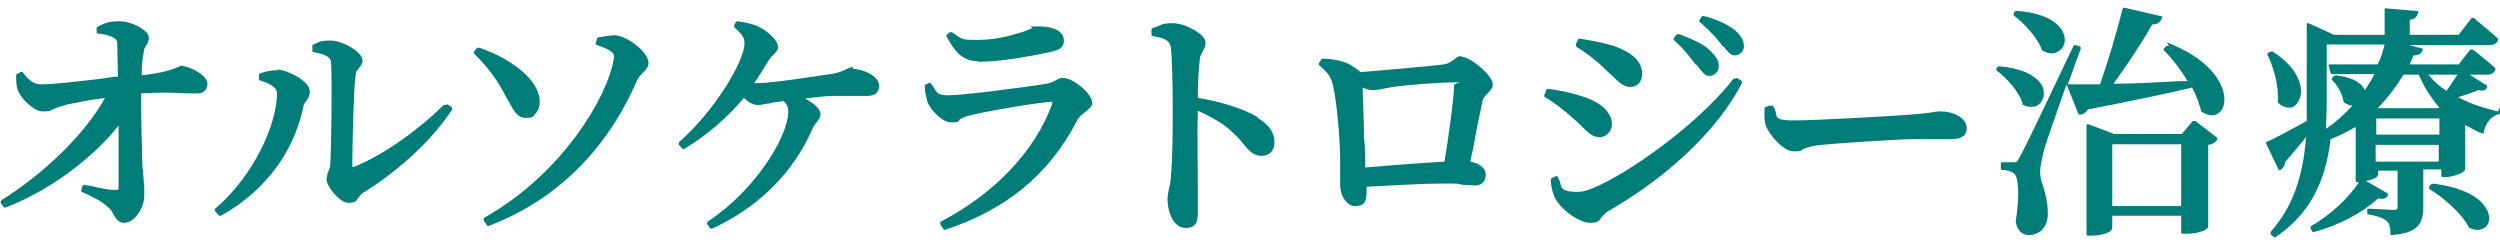
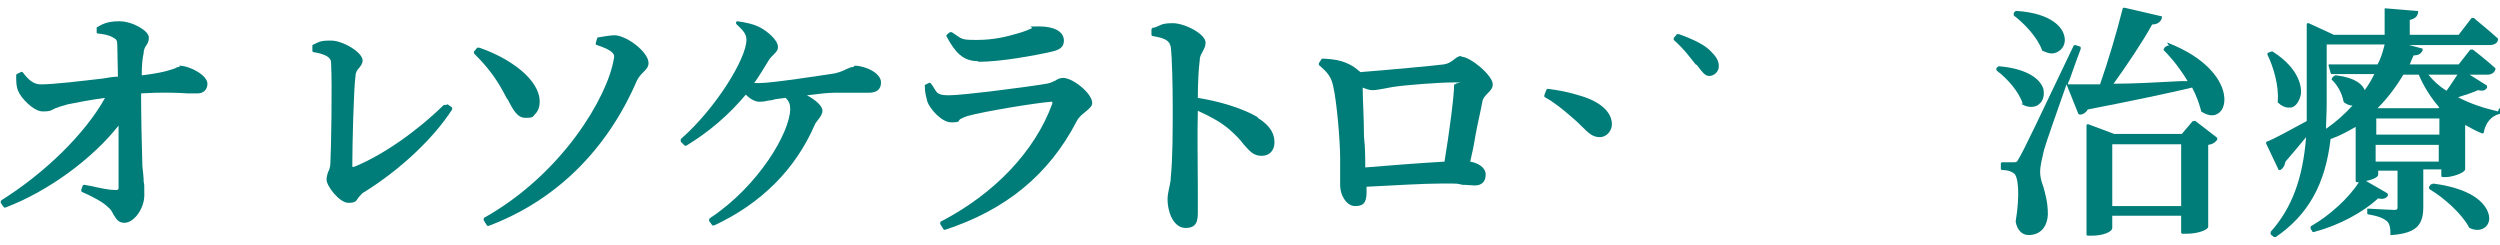
<svg xmlns="http://www.w3.org/2000/svg" id="_レイヤー_1" data-name="レイヤー_1" width="136.9mm" height="13.4mm" version="1.1" viewBox="0 0 388 38">
  <defs>
    <style>
      .st0 {
        fill: #007d79;
      }
    </style>
  </defs>
  <path class="st0" d="M27.8,10.4c-.2,0-.4,0-.7.2-.6.2-1.8.7-5.2,1.1,0-1.5.1-2.6.3-3.5,0-.6.3-1,.5-1.3.2-.3.3-.6.3-1.1,0-1-2.5-2.5-4.6-2.5s-2.8.6-3.4.9c0,0-.1,0-.1.1h0s0,0,0,.1v.6c0,.1,0,.2.2.2h0c.8.1,1.6.2,2.3.6.6.3.7.5.7,1.2,0,1.3.1,3.4.1,4.9-.8,0-1.6.2-2.4.3-3.5.4-7.5.9-9.6.9-1.1,0-1.9-.7-2.8-1.9,0,0-.2-.1-.3,0l-.6.3c0,0-.1.1-.1.2,0,1,0,1.7.3,2.4.4,1.1,2.4,3.2,3.8,3.2s1.3-.2,2-.5c.5-.2,1.2-.4,1.9-.6,1.5-.3,3.5-.7,5.8-1C13.1,20.8,6.8,26.9.1,31.1c0,0,0,0-.1.2,0,0,0,.1,0,.2l.5.7c0,0,.2.1.3,0,6.6-2.5,13.5-7.6,17.5-12.7,0,4,0,8.3,0,9.6,0,.2,0,.3-.2.4,0,0-.2,0-.4,0-.9,0-2.3-.3-3.6-.6l-1.1-.2c-.1,0-.2,0-.3.2l-.2.6c0,.1,0,.2.1.3.3.1.6.3.9.4,1.2.6,2.4,1.2,3.2,2,.4.3.6.7.8,1.1.4.6.7,1.3,1.7,1.3,1.5,0,3.1-2.2,3.1-4.3s0-1.4-.1-2.1c0-.7-.1-1.4-.2-2.4-.1-2.9-.2-8.1-.2-11.3,3.3-.2,5.5-.1,7.2,0,.6,0,1.2,0,1.6,0,.9,0,1.5-.6,1.5-1.5,0-1.3-2.7-2.8-4.4-2.8Z" />
-   <path class="st0" d="M43,10.9c-1,0-1.9.2-2.7.5-.1,0-.2.1-.2.2v.7c0,.1,0,.2.2.2,1.3.4,2.6,1,2.6,2,0,4.8-3.6,12.8-9.6,17.9-.1,0-.1.2,0,.4l.6.7c0,0,.1,0,.2,0s0,0,.1,0c6.8-3.8,11.3-9.8,12.8-16.9,0-.4.3-.7.5-1,.3-.4.5-.8.5-1.4,0-1.6-3.4-3.3-5-3.4Z" />
  <path class="st0" d="M69.1,16.3c0,0-.2,0-.3,0-4.3,4.2-9.5,7.8-13.9,9.6-.2,0-.3,0-.3,0,0,0,0-.1,0-.3,0-2.8.2-11.8.5-13.8,0-.6.3-1,.6-1.3.2-.3.5-.6.5-1.1,0-1.3-3.1-3.1-4.9-3.1s-1.8.2-2.9.7c0,0,0,0,0,0h0c0,0,0,.1,0,.2v.7c0,.1.1.2.2.2,1.8.3,2.7.8,2.7,1.6.2,3.6,0,13.6-.1,15.5,0,.8-.2,1.2-.4,1.6-.1.4-.2.7-.2,1.1,0,1,2,3.6,3.4,3.6s1.2-.5,1.7-1c.3-.3.5-.6.8-.7,5.6-3.5,10.7-8.3,13.6-12.8,0-.1,0-.3,0-.3l-.7-.5Z" />
  <path class="st0" d="M78.7,15.4c.9,1.7,1.5,2.9,2.8,2.9s1.1-.2,1.5-.6c.5-.5.7-1.2.7-1.9,0-3.5-4.7-6.8-9.4-8.4-.1,0-.2,0-.3,0l-.5.6c0,.1,0,.2,0,.3,1.5,1.5,2.8,3,4,5,.4.7.8,1.4,1.1,2Z" />
  <path class="st0" d="M95.8,5.5c-1-.1-2.2.2-3,.3,0,0-.2,0-.2.2l-.2.7c0,.1,0,.3.2.3,2.7.9,2.8,1.5,2.6,2.2-1,5.9-8,17.8-20.1,24.6,0,0-.1,0-.1.2,0,0,0,.1,0,.2l.5.8c0,0,.1.1.2.1s0,0,0,0c10.4-3.9,18.4-11.7,23.1-22.6.3-.6.7-1,1-1.3.4-.4.8-.8.8-1.4,0-1.7-3.2-4.1-5-4.3Z" />
-   <path class="st0" d="M132.4,10.4c-.4,0-.7.2-1,.3-.4.2-1,.5-1.9.7-2,.3-9.7,1.5-11.7,1.5s-.5,0-.8,0c.8-1.1,1.5-2.3,2.3-3.6.2-.3.5-.6.7-.8.4-.4.7-.7.7-1.2,0-1.1-1.7-2.5-2.9-3.1-.8-.4-1.9-.7-3.4-.9,0,0,0,0,0,0,0,0-.1,0-.2.1l-.3.5c0,.1,0,.2,0,.3,1.3,1.2,1.6,1.7,1.6,2.5,0,2.9-4.8,10.7-10.2,15.4,0,0,0,.1,0,.2,0,0,0,.1,0,.2l.6.6c0,0,.2.1.3,0,3.6-2.2,6.6-4.8,9.2-7.9.6.6,1.4,1.1,2.1,1.1s1-.1,1.5-.2c.3,0,.7-.1,1-.2l1.6-.2c.5.5.7,1,.7,1.7,0,3.6-4.9,12-12.5,17,0,0,0,0-.1.2,0,0,0,.1,0,.2l.5.7c0,0,.1,0,.2,0s0,0,.1,0c7.3-3.4,12.6-8.7,15.6-15.6.1-.3.4-.6.6-.9.3-.4.6-.8.6-1.3,0-.8-1.1-1.7-2.4-2.4,1.7-.2,3.2-.4,4.2-.4,1.3,0,2.9,0,4.2,0,.4,0,.9,0,1.2,0,1.2,0,1.9-.5,1.9-1.6,0-1.5-2.5-2.6-4.1-2.6Z" />
+   <path class="st0" d="M132.4,10.4c-.4,0-.7.2-1,.3-.4.2-1,.5-1.9.7-2,.3-9.7,1.5-11.7,1.5s-.5,0-.8,0c.8-1.1,1.5-2.3,2.3-3.6.2-.3.5-.6.7-.8.4-.4.7-.7.7-1.2,0-1.1-1.7-2.5-2.9-3.1-.8-.4-1.9-.7-3.4-.9,0,0,0,0,0,0,0,0-.1,0-.2.1c0,.1,0,.2,0,.3,1.3,1.2,1.6,1.7,1.6,2.5,0,2.9-4.8,10.7-10.2,15.4,0,0,0,.1,0,.2,0,0,0,.1,0,.2l.6.6c0,0,.2.1.3,0,3.6-2.2,6.6-4.8,9.2-7.9.6.6,1.4,1.1,2.1,1.1s1-.1,1.5-.2c.3,0,.7-.1,1-.2l1.6-.2c.5.5.7,1,.7,1.7,0,3.6-4.9,12-12.5,17,0,0,0,0-.1.2,0,0,0,.1,0,.2l.5.7c0,0,.1,0,.2,0s0,0,.1,0c7.3-3.4,12.6-8.7,15.6-15.6.1-.3.4-.6.6-.9.3-.4.6-.8.6-1.3,0-.8-1.1-1.7-2.4-2.4,1.7-.2,3.2-.4,4.2-.4,1.3,0,2.9,0,4.2,0,.4,0,.9,0,1.2,0,1.2,0,1.9-.5,1.9-1.6,0-1.5-2.5-2.6-4.1-2.6Z" />
  <path class="st0" d="M164.9,12.1c-.4,0-.8.2-1.1.4-.4.2-.8.4-1.4.5-2.9.5-13,1.8-15.2,1.8s-1.8-.7-2.8-1.9c0,0-.2-.1-.3,0l-.6.3s0,0,0,0c0,0,0,.1,0,.2,0,.9.2,1.6.4,2.4.4,1.1,2.2,3.2,3.7,3.2s1-.2,1.4-.5c.4-.2.8-.4,1.2-.5,2.5-.7,10.4-2,12.9-2.2.2,0,.2,0,.2,0,0,0,0,0,0,.3-2.7,7.4-9,14-17.3,18.3,0,0-.1,0-.1.2,0,0,0,.1,0,.2l.5.8c0,0,.1.1.2.1s0,0,0,0c9.5-3.1,16.2-8.6,20.5-16.9.3-.6.8-1,1.3-1.4.6-.5,1.1-.9,1.1-1.4,0-1.5-3-3.9-4.5-3.9Z" />
  <path class="st0" d="M151.8,9.6c3.5,0,8.9-1,11.5-1.6,1.3-.3,1.8-.8,1.8-1.7,0-1.4-1.5-2.2-3.9-2.2s-.7.1-1.1.3c-.5.2-1.1.5-2.2.8h0c-1.7.5-3.7,1-6.3,1s-2.2-.1-3.9-1.2c0,0-.2,0-.3,0l-.5.4c0,0-.1.2,0,.3,1.3,2.4,2.5,3.8,4.9,3.8Z" />
  <path class="st0" d="M195.2,18.2c-2.2-1.3-5.6-2.4-9.3-3h0c0-2.2.1-4.4.3-5.9,0-.6.3-1,.5-1.4.2-.4.4-.7.4-1.3,0-1.3-3.2-3-5.1-3s-1.9.4-2.9.7h-.2c0,0-.1.1-.2.2h0s0,.1,0,.2v.7c0,.1.1.2.2.2,1.7.3,2.6.6,2.8,1.7.2,1.7.3,5.9.3,9.3s0,8.1-.3,10.9c0,.8-.2,1.3-.3,1.9-.1.5-.2,1-.2,1.5,0,2.2,1,4.5,2.8,4.5s1.9-1.2,1.9-2.5,0-.6,0-1.1c0-.6,0-1.5,0-2.5,0-3.5-.1-8.7,0-12.1,2,.9,3.6,1.8,4.9,2.9,1,.9,1.7,1.6,2.2,2.3.9,1,1.5,1.8,2.8,1.8s2-.9,2-2.1c0-2-1.5-3.1-2.6-3.8Z" />
  <path class="st0" d="M226.8,8.7c-.5,0-.8.3-1.2.6-.4.3-.8.6-1.5.7-1.5.2-9.1.9-13,1.2,0,0-.1-.2-.2-.2-1.8-1.6-3.7-1.8-5.6-1.9,0,0-.2,0-.2.1l-.4.6c0,.1,0,.2,0,.3,1.3,1.1,1.9,1.8,2.2,3.2.6,2.5,1.1,8.8,1.1,11.2,0,.9,0,1.9,0,2.8,0,.6,0,1,0,1.4,0,1.8,1.1,3.3,2.3,3.3s1.8-.4,1.8-2.1v-.9c4-.2,8.8-.5,11.7-.5s2.2,0,3.2.2c.7,0,1.4.1,1.9.1,1.1,0,1.7-.6,1.7-1.7s-1.2-1.8-2.4-2c.3-1.3.6-2.7.8-4,.4-2.2.9-4.2,1.1-5.4.1-.5.5-.9.8-1.2.4-.4.8-.8.8-1.4,0-1.4-3.5-4.3-4.9-4.3ZM225.7,13.1c0,1.9-.8,7.8-1.5,12-3.5.2-8.8.6-12.3.9,0-1.3,0-3-.2-4.8,0-2.8-.2-5.8-.2-7.6.5.2,1,.4,1.5.4s1-.1,1.6-.2c.5-.1,1-.2,1.6-.3,2-.3,7.2-.7,9.4-.7s.3,0,.3.3Z" />
  <path class="st0" d="M263.4,10.1h0c0,0,0,0,0,0,.7.9,1.2,1.7,1.9,1.7s1.5-.6,1.5-1.5-.4-1.5-1.3-2.4c-.9-.9-2.4-1.7-4.9-2.6-.1,0-.2,0-.3,0l-.5.6c0,.1,0,.3,0,.3,1.6,1.4,2.6,2.8,3.4,3.8Z" />
  <path class="st0" d="M245.6,19.7c.9.9,1.6,1.6,2.7,1.6s1.9-1,1.9-2c0-1.9-1.8-3.5-4.8-4.4-1.9-.6-3.5-.9-5.1-1.1-.1,0-.2,0-.3.2l-.3.8c0,.1,0,.3.1.3,1.3.7,2.7,1.8,4.3,3.2.6.5,1.1,1,1.6,1.5Z" />
-   <path class="st0" d="M248.7,10.3c.6.6,1.1,1.1,1.6,1.5,1,1,1.7,1.7,2.8,1.7s1.8-.9,1.8-2c0-1.9-1.4-3.3-4.5-4.4-2.1-.6-4-.9-5.2-1.1-.1,0-.2,0-.3.2l-.3.7c0,.1,0,.2,0,.3,1.3.8,2.8,1.9,4,3Z" />
-   <path class="st0" d="M269.3,4.7c-1.1-.9-2.8-1.7-4.8-2.2,0,0-.2,0-.3,0l-.4.6c0,.1,0,.3,0,.3,1.8,1.5,2.7,2.6,3.4,3.5,0,0,0,0,0,0,.1.2.3.3.4.4.6.7,1,1.3,1.7,1.3s1.4-.6,1.4-1.4-.4-1.7-1.5-2.6Z" />
-   <path class="st0" d="M269.4,12.2c0,0-.2,0-.3,0,0,0,0,0,0,0-6.4,8.3-20.5,17.6-24.1,17.6s-2.3-1.2-3.2-2.2v-.2c-.2,0-.3-.1-.4,0l-.6.3c0,0-.1.1-.1.2,0,.7.3,2.5,1,3.4,1,1.5,3.5,3.3,5.1,3.3s1.4-.5,1.9-1c.3-.3.6-.6.9-.8,9.3-5.3,17.1-12.7,20.8-19.9,0-.1,0-.3,0-.3l-.8-.5Z" />
-   <path class="st0" d="M301.5,17.3c-.5,0-1.1,0-1.9.2-.8.1-1.8.2-3.1.3-2.3.2-14.4.9-18.1.9s-2.2-.9-3.1-2.1l-.2-.2s0,0,0,0h0c0,0-.2,0-.3,0l-.7.2c0,0-.2.1-.2.2,0,.9-.1,1.9.2,2.7.6,1.6,2.8,4,4.3,4s1.1-.2,1.6-.4c.6-.2,1.4-.5,2.7-.6,2.9-.3,12.2-.9,14.9-.9s2.5,0,3.4,0c.7,0,1.3,0,1.9,0,2.1,0,2.4-1,2.4-1.7,0-1.6-2.1-2.6-4-2.6Z" />
  <path class="st0" d="M317,7.8c0,0,0,.1.1.1.5.2.9.4,1.4.4s.9-.2,1.3-.5c.7-.6.9-1.5.6-2.4-.2-.8-1.5-3.3-7.3-3.7,0,0-.1,0-.2,0l-.3.3c0,0,0,.1,0,.2s0,.1,0,.2c1.6,1.2,3.7,3.4,4.4,5.4Z" />
  <path class="st0" d="M340.7,18.8c-.1,0-.3,0-.3,0l-1.7,2h-10.5l-4-1.5c0,0-.2,0-.2,0,0,0-.1.1-.1.2v16.9c0,.1.1.2.2.2h.6c1.8,0,3.2-.6,3.2-1.2v-1.9h10.7v2.6c0,.1.1.2.2.2h.6c1.8,0,3.4-.6,3.4-1.1v-12.7c.7-.1,1.1-.4,1.4-.8,0-.1,0-.3,0-.3l-3.5-2.7ZM338.6,22.4v9.6h-10.7v-9.6h10.7Z" />
  <path class="st0" d="M313.8,16.1c0,0,0,.1.1.1.5.3,1,.4,1.4.4s.9-.1,1.2-.4c.7-.5.9-1.5.7-2.4-.6-1.9-3.2-3.2-6.8-3.5,0,0-.1,0-.2,0l-.3.3c0,0,0,.1,0,.2,0,0,0,.1.1.2,1.5,1.1,3.4,3.2,4,5.1Z" />
  <path class="st0" d="M336.7,7.1c0,0-.2,0-.3,0l-.4.3c0,0,0,.1-.1.2s0,.1,0,.2c1.4,1.4,2.7,3.1,3.7,4.8h-1.1c-3.8.2-7.3.4-10.4.4,2.1-2.9,4.5-6.5,6-9.2,1,0,1.4-.6,1.5-1,0,0,0-.1,0-.2s0-.1-.2-.1l-5.6-1.3c-.1,0-.3,0-.3.2-.9,3.6-2.3,8.3-3.5,11.7-2.1,0-3.9,0-5,0s0,0,0,0c0-.3.2-.5.3-.8.6-1.7,1.2-3.4,1.7-4.7,0,0,0-.1,0-.2,0,0,0-.2-.2-.2l-.6-.2c-.1,0-.2,0-.3.1-5.1,10.7-7.9,16.6-8.5,17.5-.3.6-.4.6-.9.6h-1.7c-.1,0-.2.1-.2.2v.8c0,.1.1.2.2.2.8,0,1.4.2,1.8.5.7.4,1,3.3.3,7.5,0,0,0,0,0,0,.2,1.3,1,2.1,2,2.1,1.8,0,2.9-1.2,3-3.2,0-1.9-.4-3.2-.7-4.3-.3-.8-.5-1.5-.5-2.3,0-.9.3-2.1.6-3.4.4-1.4,2-5.9,3.5-10.2l1.8,4.5c0,.1.2.2.3.2.5,0,1-.4,1.2-.8,7.2-1.4,12.4-2.5,16.2-3.4.7,1.3,1.1,2.5,1.4,3.6,0,0,0,.1,0,.1.9.6,1.8.8,2.5.4.8-.4,1.2-1.4,1.1-2.6-.2-2.5-2.6-6.1-8.9-8.5Z" />
  <path class="st0" d="M353.6,15.7c0,0,0,.1,0,.2.5.5,1.1.8,1.6.8s.3,0,.5,0c.8-.2,1.3-1.1,1.5-2.1.1-.8,0-3.8-4.4-6.6,0,0-.2,0-.2,0l-.5.2c0,0-.1,0-.1.1,0,0,0,.1,0,.2.9,1.8,1.8,4.8,1.6,7.2Z" />
  <path class="st0" d="M377.6,28.6c0,0-.2,0-.2,0h0s0,0,0,0l-.3.4c0,0,0,.1,0,.2,0,0,0,.1.1.2,2.2,1.3,5,3.8,6.1,5.9,0,0,0,0,.1.1.4.2.8.3,1.2.3s.8-.1,1.2-.4c.6-.5.8-1.3.5-2.2-.3-.9-1.6-3.7-8.6-4.6Z" />
  <path class="st0" d="M387.8,17.3c-2.2-.5-4.3-1.2-6.2-2.2,1-.3,2.2-.7,3.1-1.1.5.1,1.1.2,1.4-.4,0-.1,0-.3,0-.3l-2.7-1.7h2.7c.9,0,1.2-.5,1.3-.8,0,0,0-.2,0-.2-1.3-1.2-3.5-2.9-3.5-2.9,0,0-.1,0-.2,0,0,0-.1,0-.2,0l-1.8,2.3h-7.6c.2-.5.4-1,.6-1.4.8,0,1.2-.3,1.4-.8,0,0,0-.1,0-.2,0,0,0-.1-.2-.1l-1.9-.5h12.5c.7,0,1.2-.3,1.3-.8,0,0,0-.2,0-.2-1.4-1.3-3.7-3.1-3.7-3.2,0,0-.1,0-.2,0,0,0-.1,0-.2,0l-2,2.6h-7.6v-2.3c.8-.2,1.2-.5,1.3-1.2,0,0,0-.1,0-.2,0,0-.1,0-.2,0l-4.8-.4c0,0-.1,0-.2,0,0,0,0,.1,0,.2v3.9h-7.9l-3.9-1.8c0,0-.2,0-.2,0,0,0-.1.1-.1.2v12.4c0,.9,0,1.8,0,2.6h0c-2.6,1.4-5.1,2.8-6.2,3.2,0,0-.1,0-.1.1s0,.1,0,.2l1.9,4c0,0,0,.1.1.1,0,0,.1,0,.2,0,.4-.2.7-.7.8-1.3,1.2-1.4,2.3-2.7,3.2-3.8-.5,6.4-2.2,11-5.5,14.7,0,0,0,.1,0,.2s0,.1,0,.2l.5.4c0,0,.2,0,.3,0,5-3.4,7.7-8.2,8.5-15.2,1.4-.5,2.7-1.2,3.9-1.9v8.4c0,.1.1.2.2.2h.3c-1.6,2.5-4.6,5.2-7.4,6.8,0,0-.1,0-.1.2s0,.1,0,.2l.3.5c0,0,.2.1.3,0,3.8-1,7.5-3,9.9-5.2.8.2,1.2,0,1.5-.4,0,0,0-.1,0-.2,0,0,0-.1-.1-.2l-3.3-1.9c1.1-.2,1.9-.6,1.9-1v-.6h3v5.7c0,.2,0,.4-.5.4s-3.9-.2-4-.2c0,0-.1,0-.2,0,0,0,0,.1,0,.2v.5c0,.1,0,.2.2.2,1.8.3,2.4.7,2.8,1,.5.4.6,1.2.6,2,0,0,0,.1,0,.2,0,0,.1,0,.2,0s0,0,0,0c4.1-.3,4.9-1.8,4.9-4.4v-5.8h2.8v1c0,.1.1.2.2.2h.5c.9,0,2.9-.6,3-1.2v-6.9c.9.5,1.8,1,2.6,1.3,0,0,.1,0,.2,0,0,0,.1,0,.1-.2.3-1.5,1.2-2.5,2.4-2.8.1,0,.2-.1.2-.2v-.4c0-.1,0-.2-.2-.3ZM381.5,11.6c-.5.7-1.1,1.7-1.7,2.5-1.1-.7-2-1.5-2.8-2.5h4.5ZM378.5,16.8h-9.4c1.5-1.5,2.8-3.2,4-5.2h2.4c.8,1.9,1.9,3.6,3.2,5.1h0ZM368.9,20.9v-2.5h9.8v2.5h-9.8ZM369.4,10h-7.7c0,0-.2,0-.2,0,0,0,0,.1,0,.2l.3,1.1c0,.1.1.2.2.2h6.6c-.4.8-.9,1.7-1.5,2.5-.3-.8-1.3-1.9-4.4-2.3,0,0-.1,0-.2,0l-.4.3c0,0,0,.1-.1.2s0,.1,0,.2c.8.7,1.6,2.1,1.8,3.3,0,0,0,.1.1.2.4.3.9.5,1.3.5-1.2,1.3-2.5,2.5-4.1,3.6,0-1.2.1-2.5.1-3.9,0,0,0,0,0,0V6.9h9c-.3,1.2-.6,2.2-1.1,3.1ZM378.6,22.5v2.6h-9.8v-2.6h9.8Z" />
</svg>